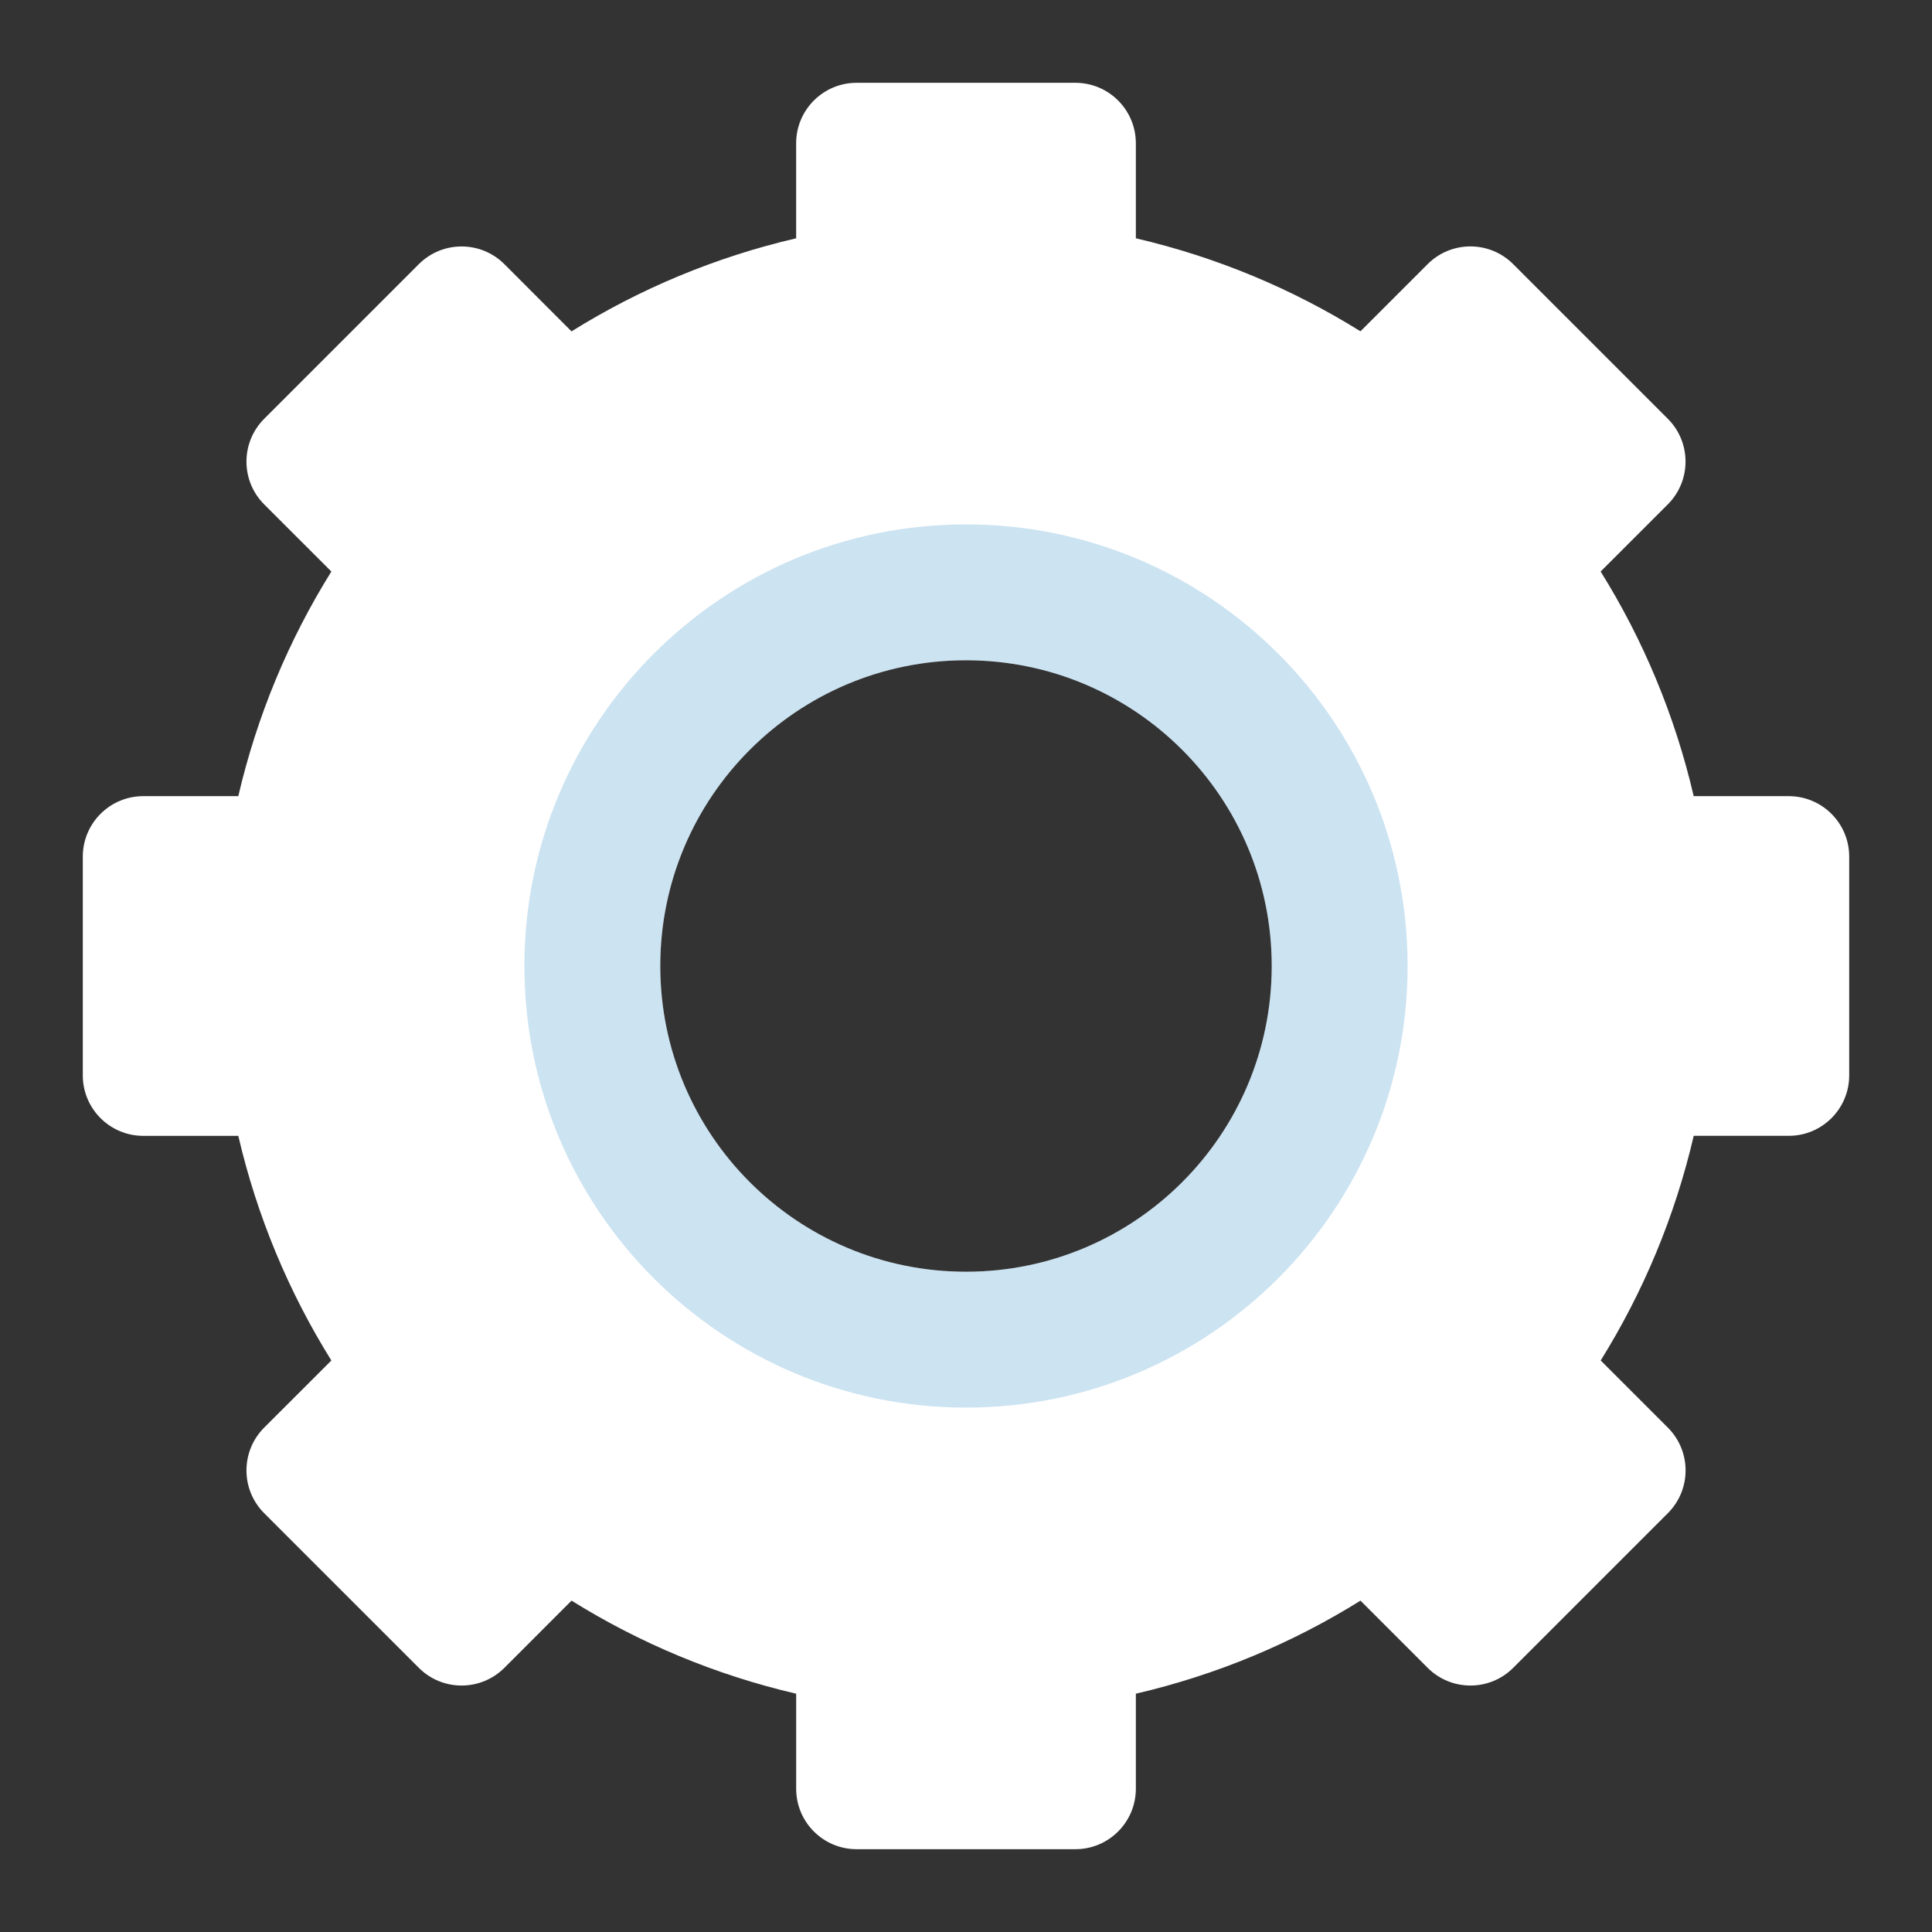
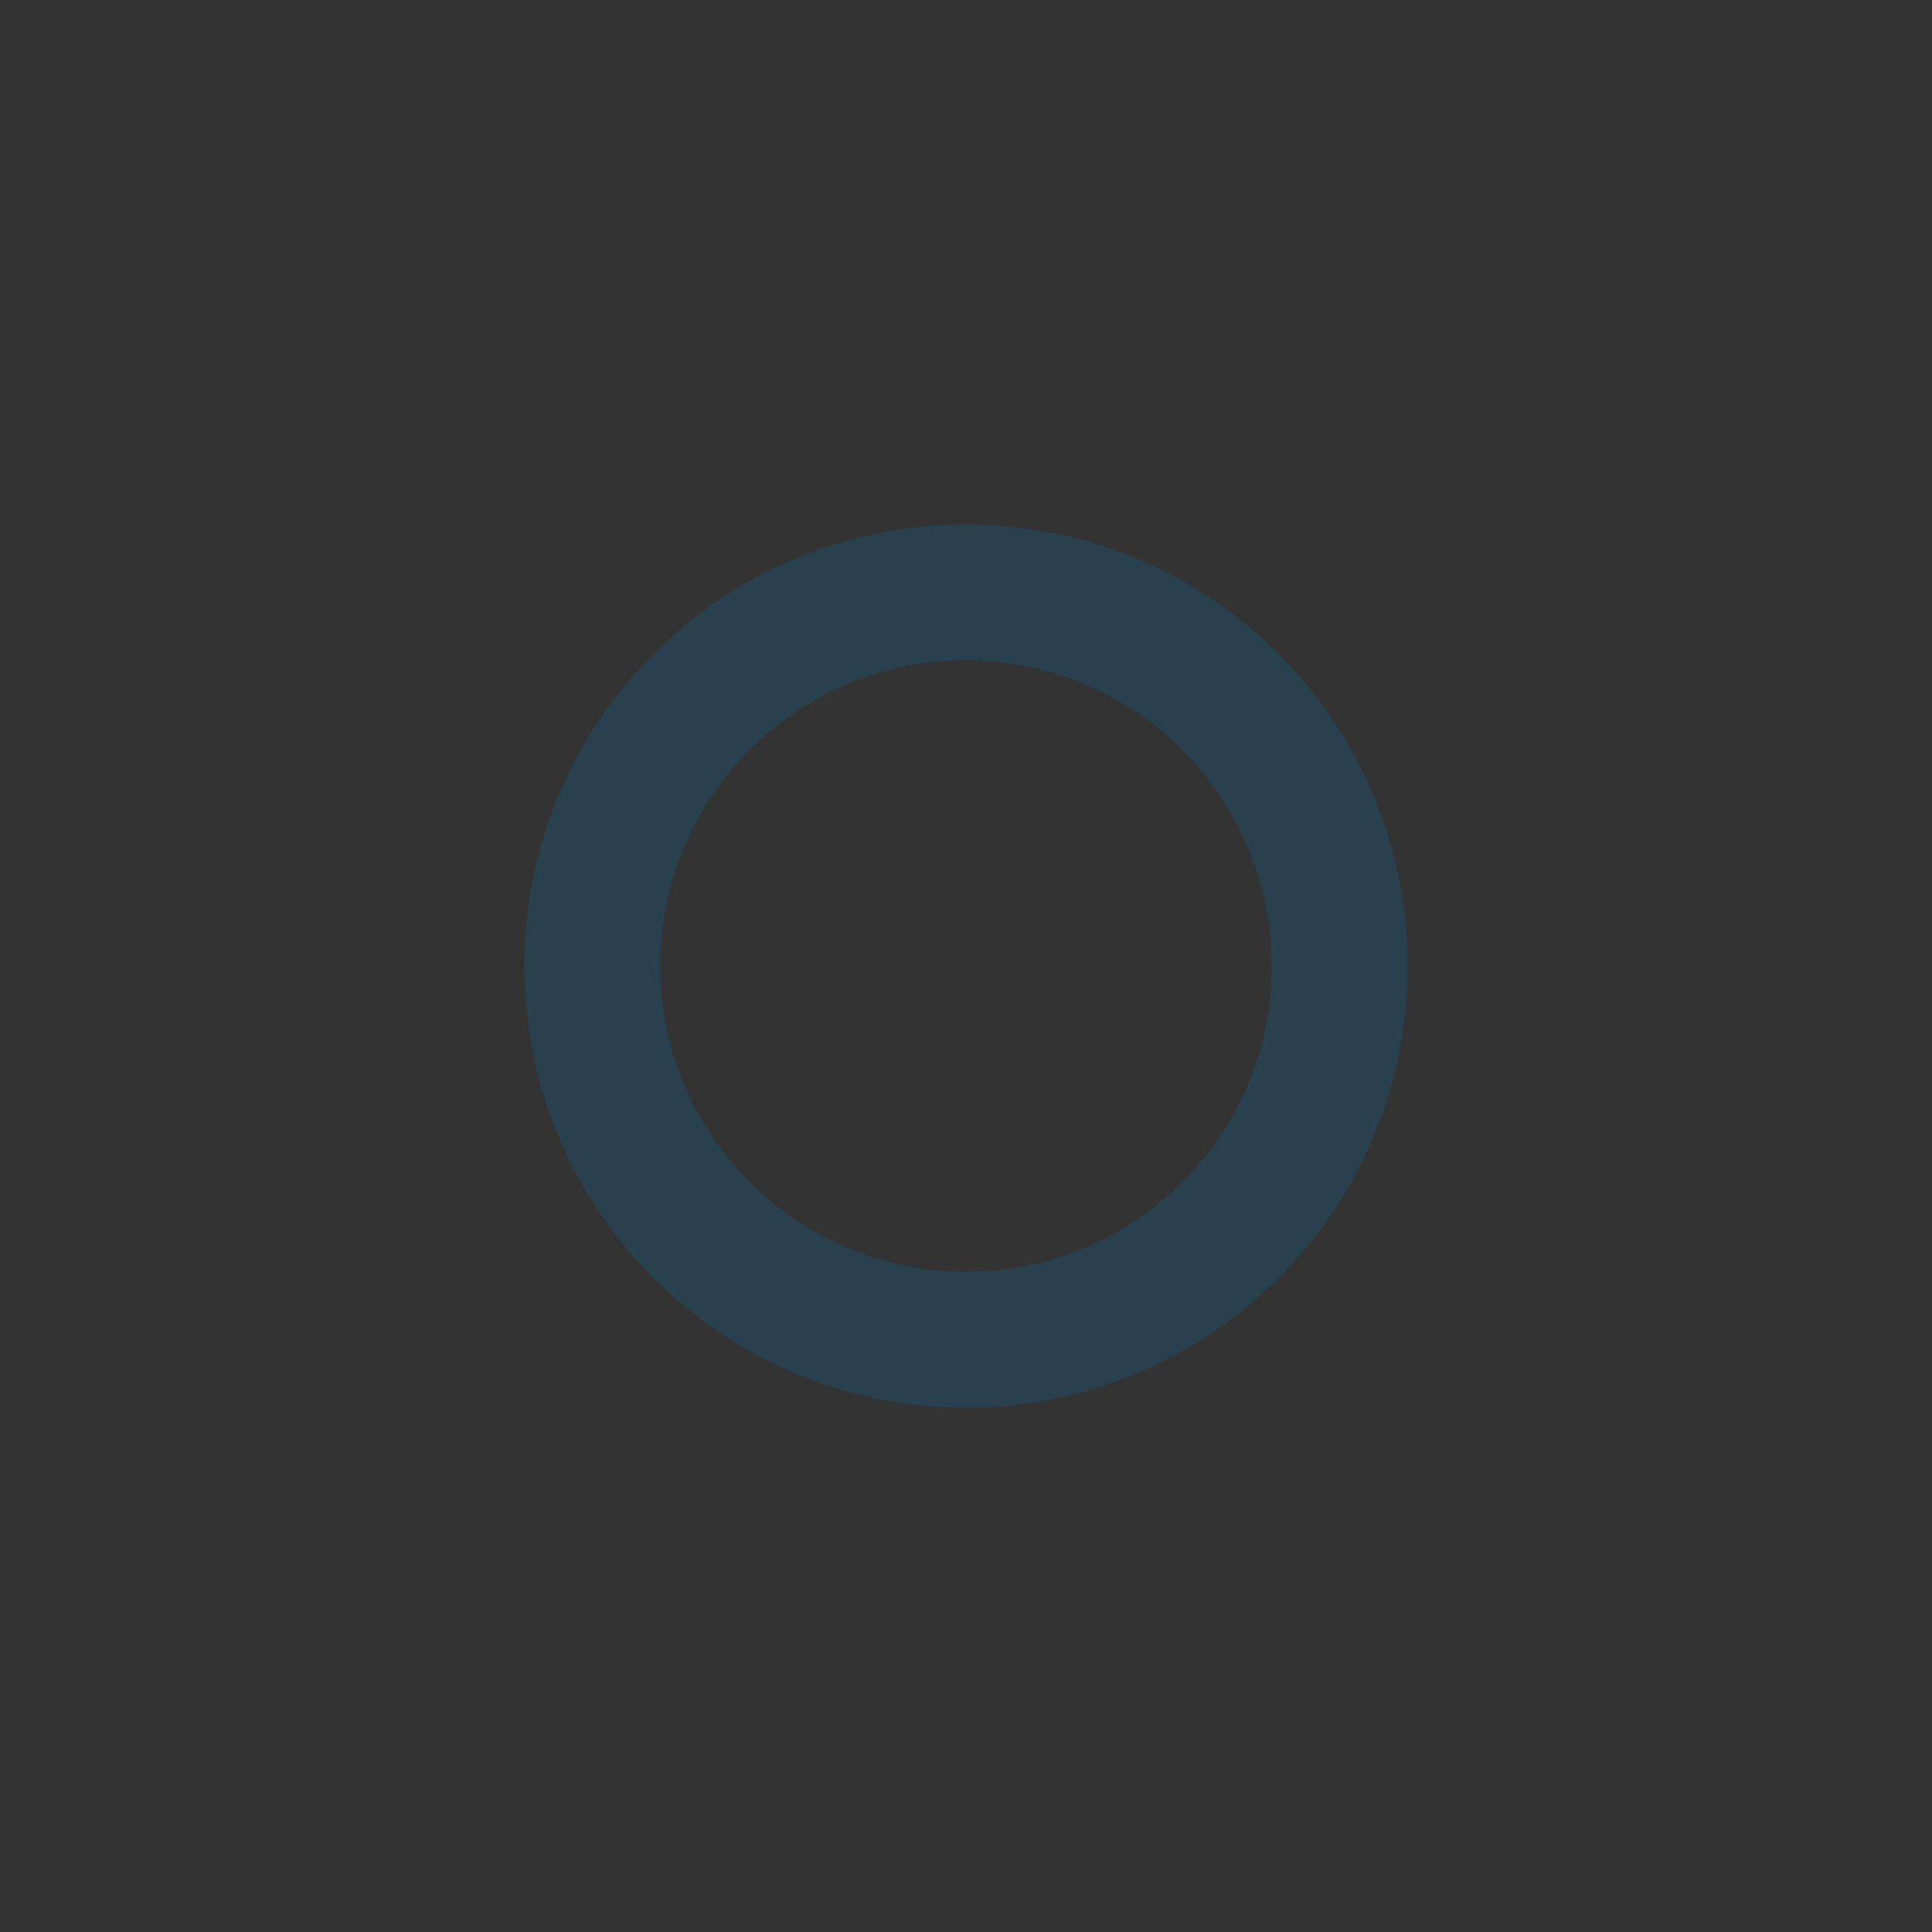
<svg xmlns="http://www.w3.org/2000/svg" width="70" height="70">
  <rect width="100%" height="100%" fill="#333333" stroke="none" />
  <g id="Resources" fill="none" fill-rule="evenodd">
    <g id="Artboard" fill-rule="nonzero">
      <g id="settings" transform="translate(3, 3)">
-         <path d="M61.808,25.846 L58.366,25.846 C57.686,22.923 56.537,20.182 54.994,17.707 L57.429,15.273 C58.284,14.417 58.284,13.029 57.429,12.174 L51.825,6.57 C50.97,5.714 49.582,5.714 48.726,6.57 L46.292,9.004 C43.818,7.463 41.077,6.314 38.154,5.634 L38.154,2.192 C38.154,0.981 37.173,0 35.962,0 L28.037,0 C26.827,0 25.846,0.981 25.846,2.192 L25.846,5.634 C22.923,6.314 20.182,7.463 17.707,9.006 L15.274,6.571 C14.418,5.716 13.03,5.716 12.175,6.571 L6.571,12.175 C5.716,13.03 5.716,14.418 6.571,15.274 L9.006,17.708 C7.463,20.182 6.314,22.923 5.634,25.846 L2.192,25.846 C0.981,25.846 0,26.827 0,28.038 L0,35.963 C0,37.173 0.981,38.154 2.192,38.154 L5.634,38.154 C6.314,41.077 7.463,43.818 9.006,46.293 L6.571,48.726 C5.716,49.583 5.716,50.97 6.571,51.825 L12.175,57.429 C13.03,58.284 14.418,58.284 15.274,57.429 L17.708,54.994 C20.183,56.535 22.924,57.686 25.847,58.366 L25.847,61.808 C25.846,63.019 26.827,64 28.038,64 L35.963,64 C37.173,64 38.154,63.019 38.154,61.808 L38.154,58.366 C41.077,57.686 43.818,56.537 46.293,54.994 L48.727,57.429 C49.583,58.284 50.971,58.284 51.826,57.429 L57.43,51.825 C58.286,50.97 58.286,49.582 57.43,48.726 L54.996,46.292 C56.537,43.818 57.686,41.076 58.367,38.153 L61.809,38.153 C63.019,38.154 64,37.173 64,35.962 L64,28.037 C64,26.827 63.019,25.846 61.808,25.846 Z M32,43.077 C25.882,43.077 20.923,38.117 20.923,32 C20.923,25.882 25.882,20.923 32,20.923 C38.118,20.923 43.077,25.882 43.077,32 C43.077,38.117 38.118,43.077 32,43.077 Z" id="Shape" fill="#FFFFFF" />
        <path d="M32,16 C23.163,16 16,23.163 16,32 C16,40.837 23.163,48 32,48 C40.837,48 48,40.837 48,32 C48,23.163 40.837,16 32,16 Z M32,43.077 C25.882,43.077 20.923,38.117 20.923,32 C20.923,25.882 25.882,20.923 32,20.923 C38.118,20.923 43.077,25.882 43.077,32 C43.077,38.117 38.118,43.077 32,43.077 Z" id="Shape" fill-opacity=".2" fill="#0277BD" />
      </g>
    </g>
  </g>
</svg>